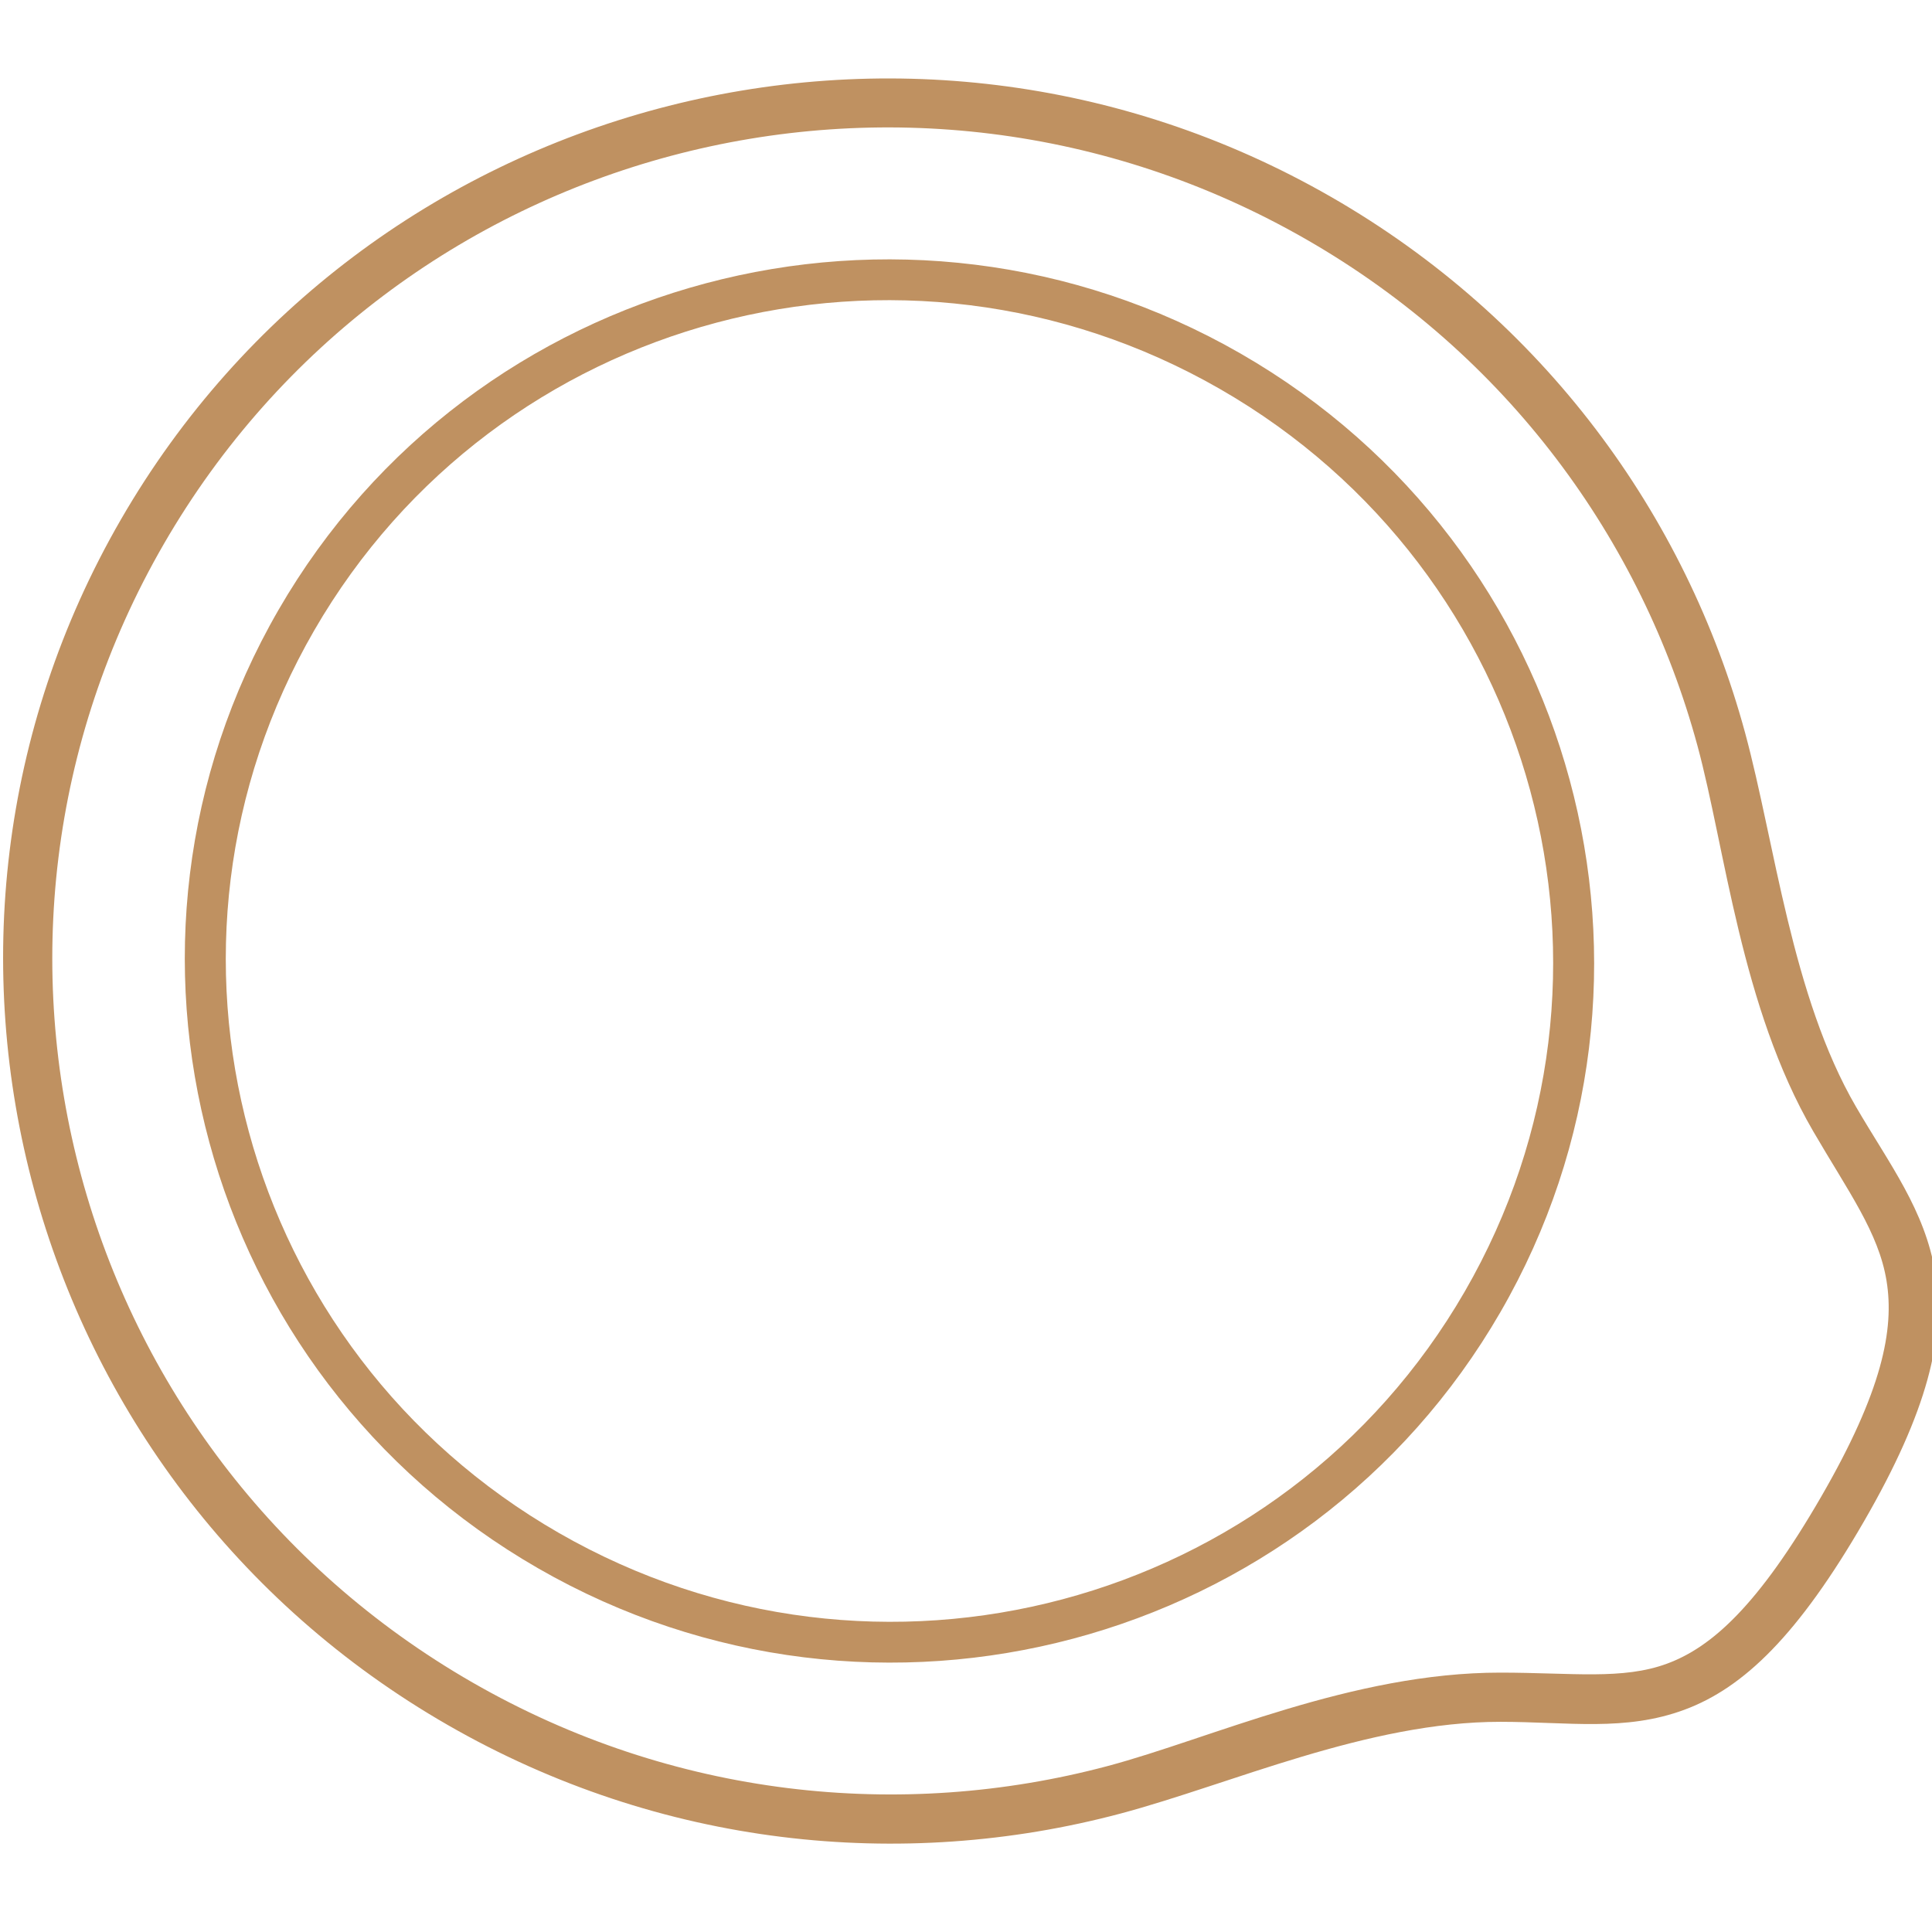
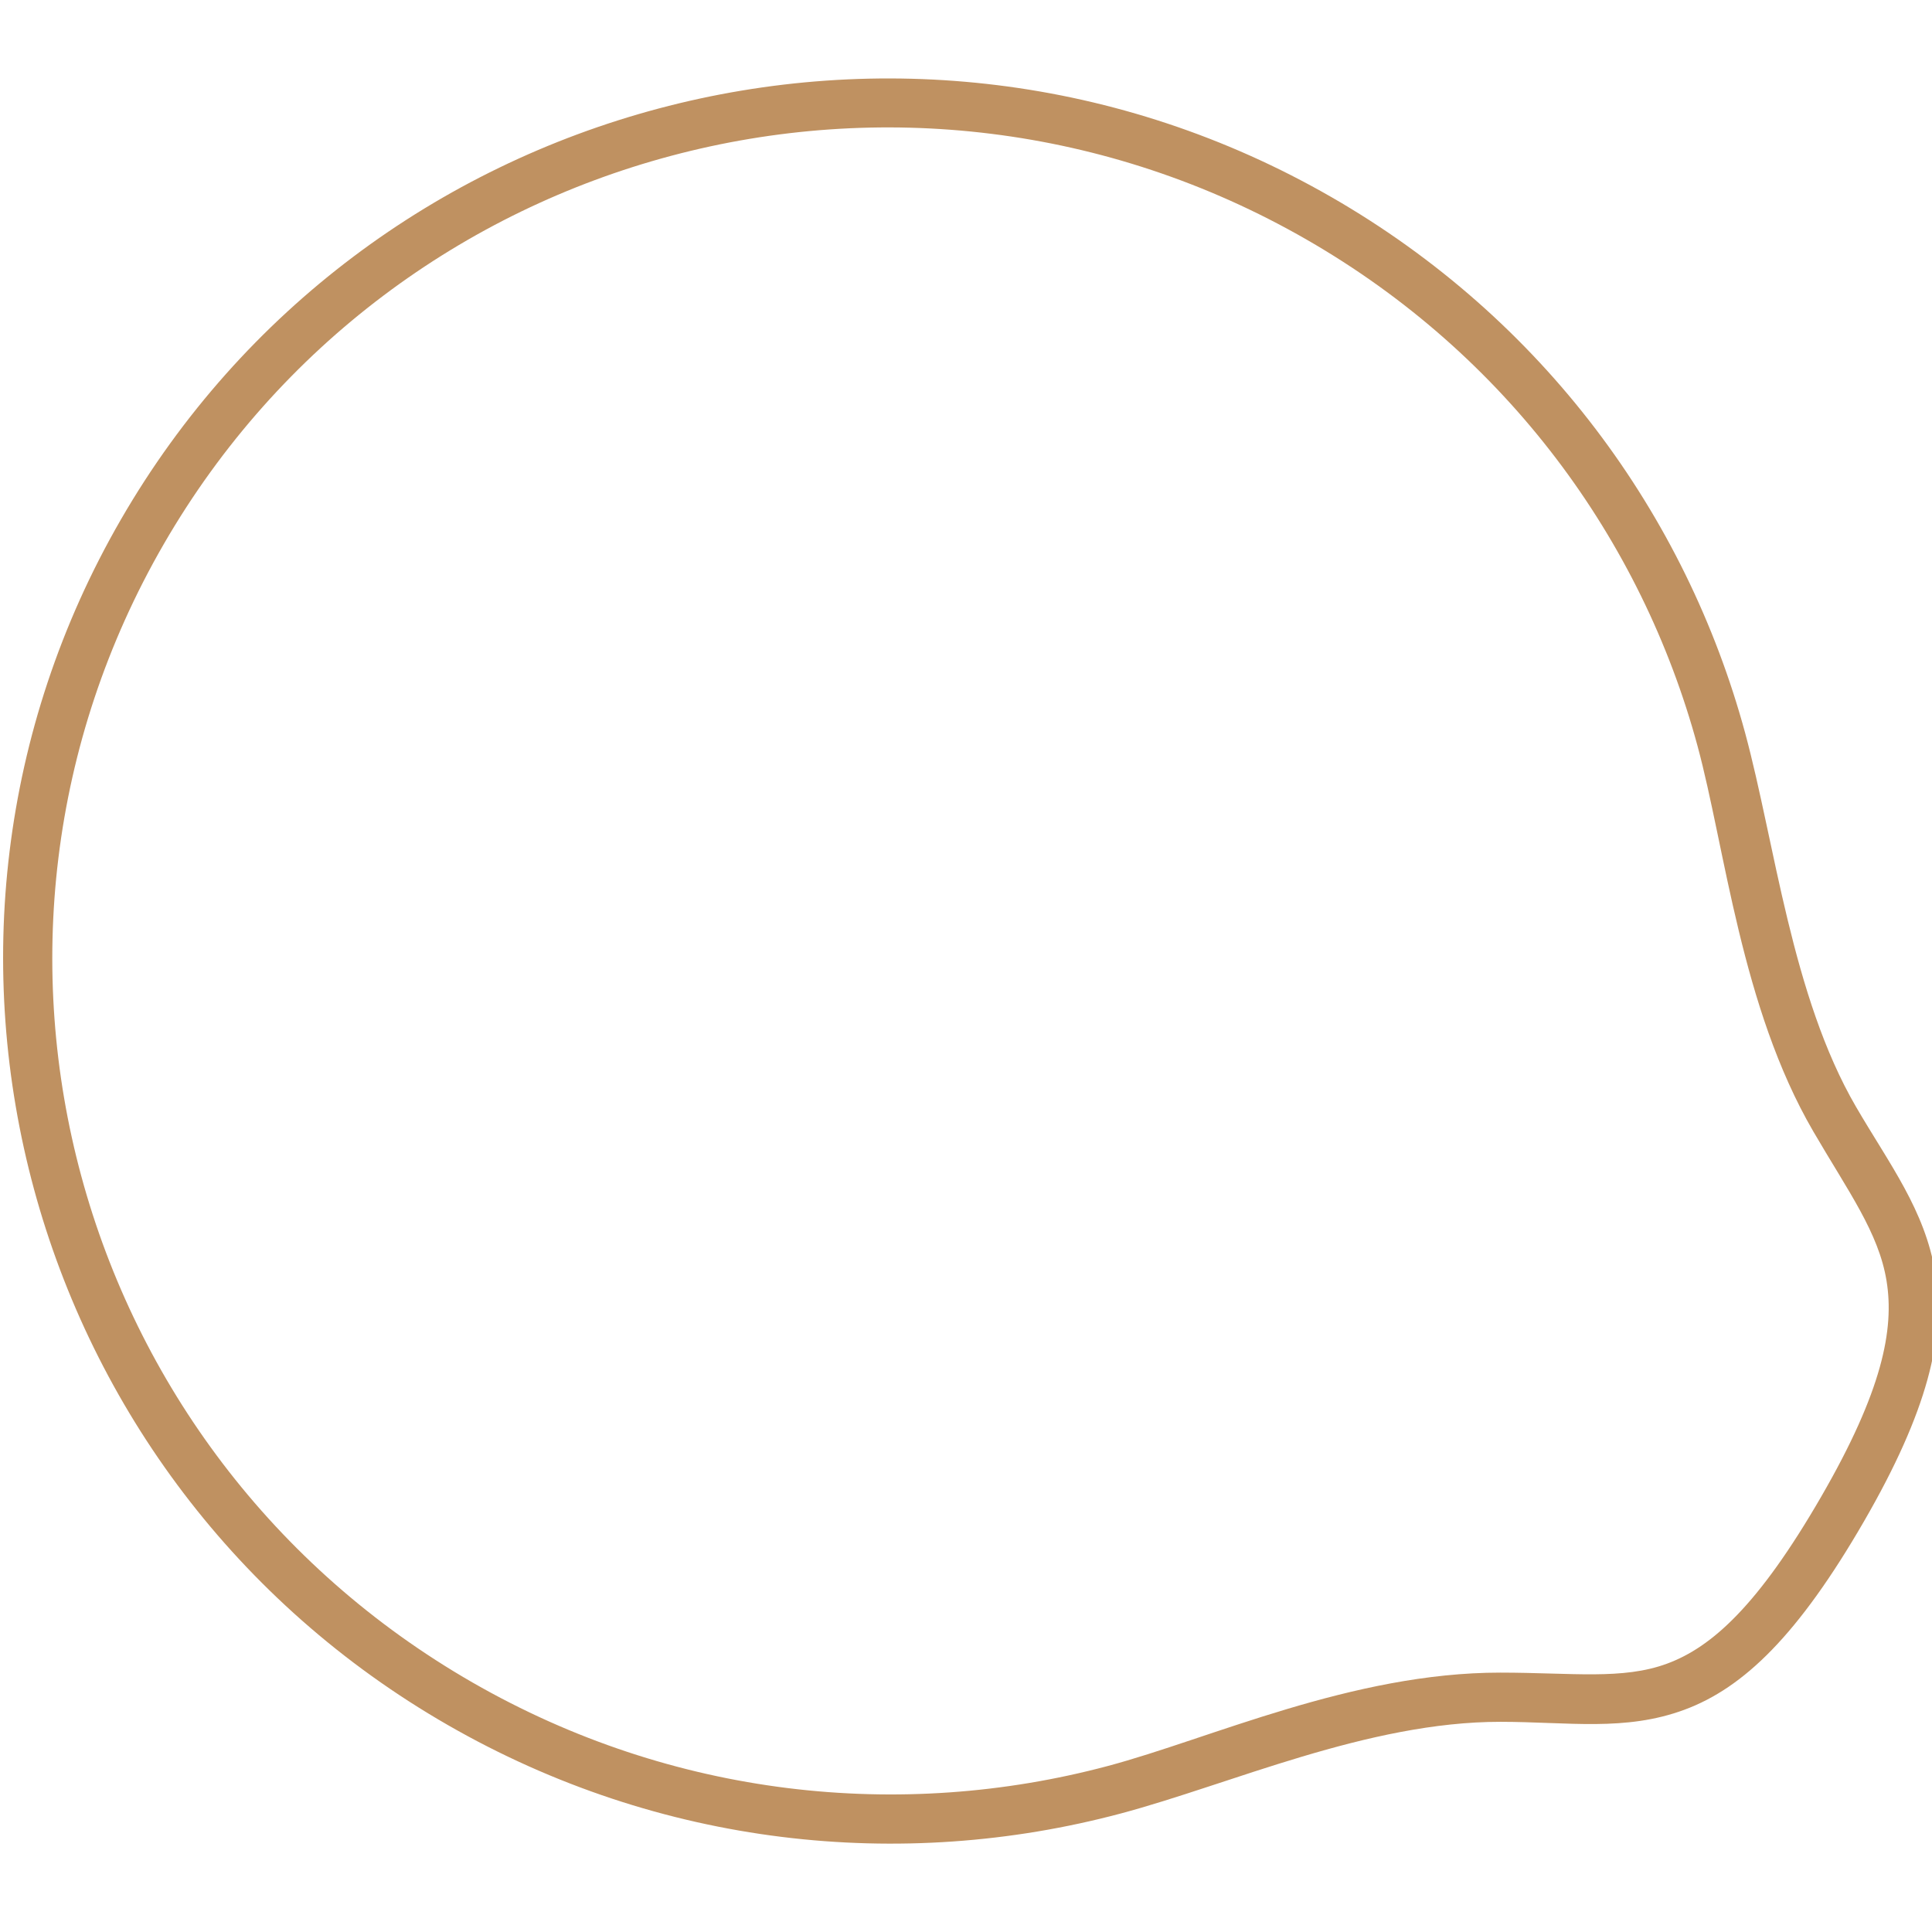
<svg xmlns="http://www.w3.org/2000/svg" version="1.1" id="svg49270" viewBox="0 0 75 75" height="75" width="75">
  <defs id="defs49272" />
  <g transform="translate(123.04,-641.276)" id="layer1">
    <g style="fill:#bf9161;fill-opacity:1" id="g5914" transform="matrix(0.174,0.1,-0.1,0.173,-83.725,594.908)">
      <g style="fill:#bf9161;fill-opacity:1" transform="translate(-141.894,-156.534)" id="g5916">
-         <path id="circle5918" d="m 329.9,395.219 c -75.231,0 -136.303,61.071 -136.303,136.303 0,75.231 61.071,136.305 136.303,136.305 75.231,0 136.305,-61.073 136.305,-136.305 0,-75.231 -61.073,-136.303 -136.305,-136.303 z m 0,7.965 c 70.927,0 128.34,57.411 128.34,128.338 0,70.927 -57.413,128.34 -128.34,128.34 -70.927,0 -128.338,-57.413 -128.338,-128.34 0,-70.927 57.411,-128.338 128.338,-128.338 z" style="color:#000000;font-style:normal;font-variant:normal;font-weight:normal;font-stretch:normal;font-size:medium;line-height:normal;font-family:sans-serif;text-indent:0;text-align:start;text-decoration:none;text-decoration-line:none;text-decoration-style:solid;text-decoration-color:#000000;letter-spacing:normal;word-spacing:normal;text-transform:none;direction:ltr;block-progression:tb;writing-mode:lr-tb;baseline-shift:baseline;text-anchor:start;white-space:normal;clip-rule:nonzero;display:inline;overflow:visible;visibility:visible;opacity:1;isolation:auto;mix-blend-mode:normal;color-interpolation:sRGB;color-interpolation-filters:linearRGB;solid-color:#000000;solid-opacity:1;fill:#bf9161;fill-opacity:1;fill-rule:nonzero;stroke:none;stroke-width:7.965;stroke-linecap:round;stroke-linejoin:round;stroke-miterlimit:4;stroke-dasharray:none;stroke-dashoffset:0;stroke-opacity:1;marker:none;color-rendering:auto;image-rendering:auto;shape-rendering:auto;text-rendering:auto;enable-background:accumulate" />
-         <path id="path5920" d="m 329.9,360.074 c -94.631,0 -171.447,76.816 -171.447,171.447 0,94.631 76.816,171.447 171.447,171.447 23.658,0 46.221,-4.797 66.736,-13.475 20.515,-8.677 38.986,-21.23 54.496,-36.74 15.618,-15.618 32.494,-39.381 54.729,-52.219 11.412,-6.589 21.842,-10.405 29.656,-19.855 7.814,-9.451 11.83,-23.642 11.83,-49.158 0,-24.712 -4.233,-38.993 -12.068,-48.645 -7.836,-9.652 -18.294,-13.947 -29.418,-20.369 -21.487,-12.405 -39.133,-36.621 -54.729,-52.217 -15.51,-15.51 -33.981,-28.065 -54.496,-36.742 -20.515,-8.677 -43.078,-13.475 -66.736,-13.475 z m 0,9.559 c 22.366,0 43.649,4.528 63.014,12.719 19.365,8.191 36.81,20.046 51.461,34.697 14.566,14.566 32.6,39.818 56.707,53.736 11.673,6.739 20.764,10.708 26.777,18.115 6.014,7.408 9.932,18.983 9.932,42.621 0,24.523 -3.781,35.984 -9.639,43.068 -5.858,7.084 -14.977,10.686 -27.07,17.668 -24.776,14.305 -42.164,39.195 -56.707,53.738 -14.651,14.651 -32.096,26.505 -51.461,34.695 -19.365,8.191 -40.647,12.721 -63.014,12.721 -89.466,0 -161.889,-72.425 -161.889,-161.891 0,-89.466 72.423,-161.889 161.889,-161.889 z" style="color:#000000;font-style:normal;font-variant:normal;font-weight:normal;font-stretch:normal;font-size:medium;line-height:normal;font-family:sans-serif;text-indent:0;text-align:start;text-decoration:none;text-decoration-line:none;text-decoration-style:solid;text-decoration-color:#000000;letter-spacing:normal;word-spacing:normal;text-transform:none;direction:ltr;block-progression:tb;writing-mode:lr-tb;baseline-shift:baseline;text-anchor:start;white-space:normal;clip-rule:nonzero;display:inline;overflow:visible;visibility:visible;opacity:1;isolation:auto;mix-blend-mode:normal;color-interpolation:sRGB;color-interpolation-filters:linearRGB;solid-color:#000000;solid-opacity:1;fill:#bf9161;fill-opacity:1;fill-rule:nonzero;stroke:none;stroke-width:9.558;stroke-linecap:round;stroke-linejoin:round;stroke-miterlimit:4;stroke-dasharray:none;stroke-dashoffset:0;stroke-opacity:1;marker:none;color-rendering:auto;image-rendering:auto;shape-rendering:auto;text-rendering:auto;enable-background:accumulate" />
+         <path id="path5920" d="m 329.9,360.074 c -94.631,0 -171.447,76.816 -171.447,171.447 0,94.631 76.816,171.447 171.447,171.447 23.658,0 46.221,-4.797 66.736,-13.475 20.515,-8.677 38.986,-21.23 54.496,-36.74 15.618,-15.618 32.494,-39.381 54.729,-52.219 11.412,-6.589 21.842,-10.405 29.656,-19.855 7.814,-9.451 11.83,-23.642 11.83,-49.158 0,-24.712 -4.233,-38.993 -12.068,-48.645 -7.836,-9.652 -18.294,-13.947 -29.418,-20.369 -21.487,-12.405 -39.133,-36.621 -54.729,-52.217 -15.51,-15.51 -33.981,-28.065 -54.496,-36.742 -20.515,-8.677 -43.078,-13.475 -66.736,-13.475 m 0,9.559 c 22.366,0 43.649,4.528 63.014,12.719 19.365,8.191 36.81,20.046 51.461,34.697 14.566,14.566 32.6,39.818 56.707,53.736 11.673,6.739 20.764,10.708 26.777,18.115 6.014,7.408 9.932,18.983 9.932,42.621 0,24.523 -3.781,35.984 -9.639,43.068 -5.858,7.084 -14.977,10.686 -27.07,17.668 -24.776,14.305 -42.164,39.195 -56.707,53.738 -14.651,14.651 -32.096,26.505 -51.461,34.695 -19.365,8.191 -40.647,12.721 -63.014,12.721 -89.466,0 -161.889,-72.425 -161.889,-161.891 0,-89.466 72.423,-161.889 161.889,-161.889 z" style="color:#000000;font-style:normal;font-variant:normal;font-weight:normal;font-stretch:normal;font-size:medium;line-height:normal;font-family:sans-serif;text-indent:0;text-align:start;text-decoration:none;text-decoration-line:none;text-decoration-style:solid;text-decoration-color:#000000;letter-spacing:normal;word-spacing:normal;text-transform:none;direction:ltr;block-progression:tb;writing-mode:lr-tb;baseline-shift:baseline;text-anchor:start;white-space:normal;clip-rule:nonzero;display:inline;overflow:visible;visibility:visible;opacity:1;isolation:auto;mix-blend-mode:normal;color-interpolation:sRGB;color-interpolation-filters:linearRGB;solid-color:#000000;solid-opacity:1;fill:#bf9161;fill-opacity:1;fill-rule:nonzero;stroke:none;stroke-width:9.558;stroke-linecap:round;stroke-linejoin:round;stroke-miterlimit:4;stroke-dasharray:none;stroke-dashoffset:0;stroke-opacity:1;marker:none;color-rendering:auto;image-rendering:auto;shape-rendering:auto;text-rendering:auto;enable-background:accumulate" />
      </g>
    </g>
  </g>
</svg>